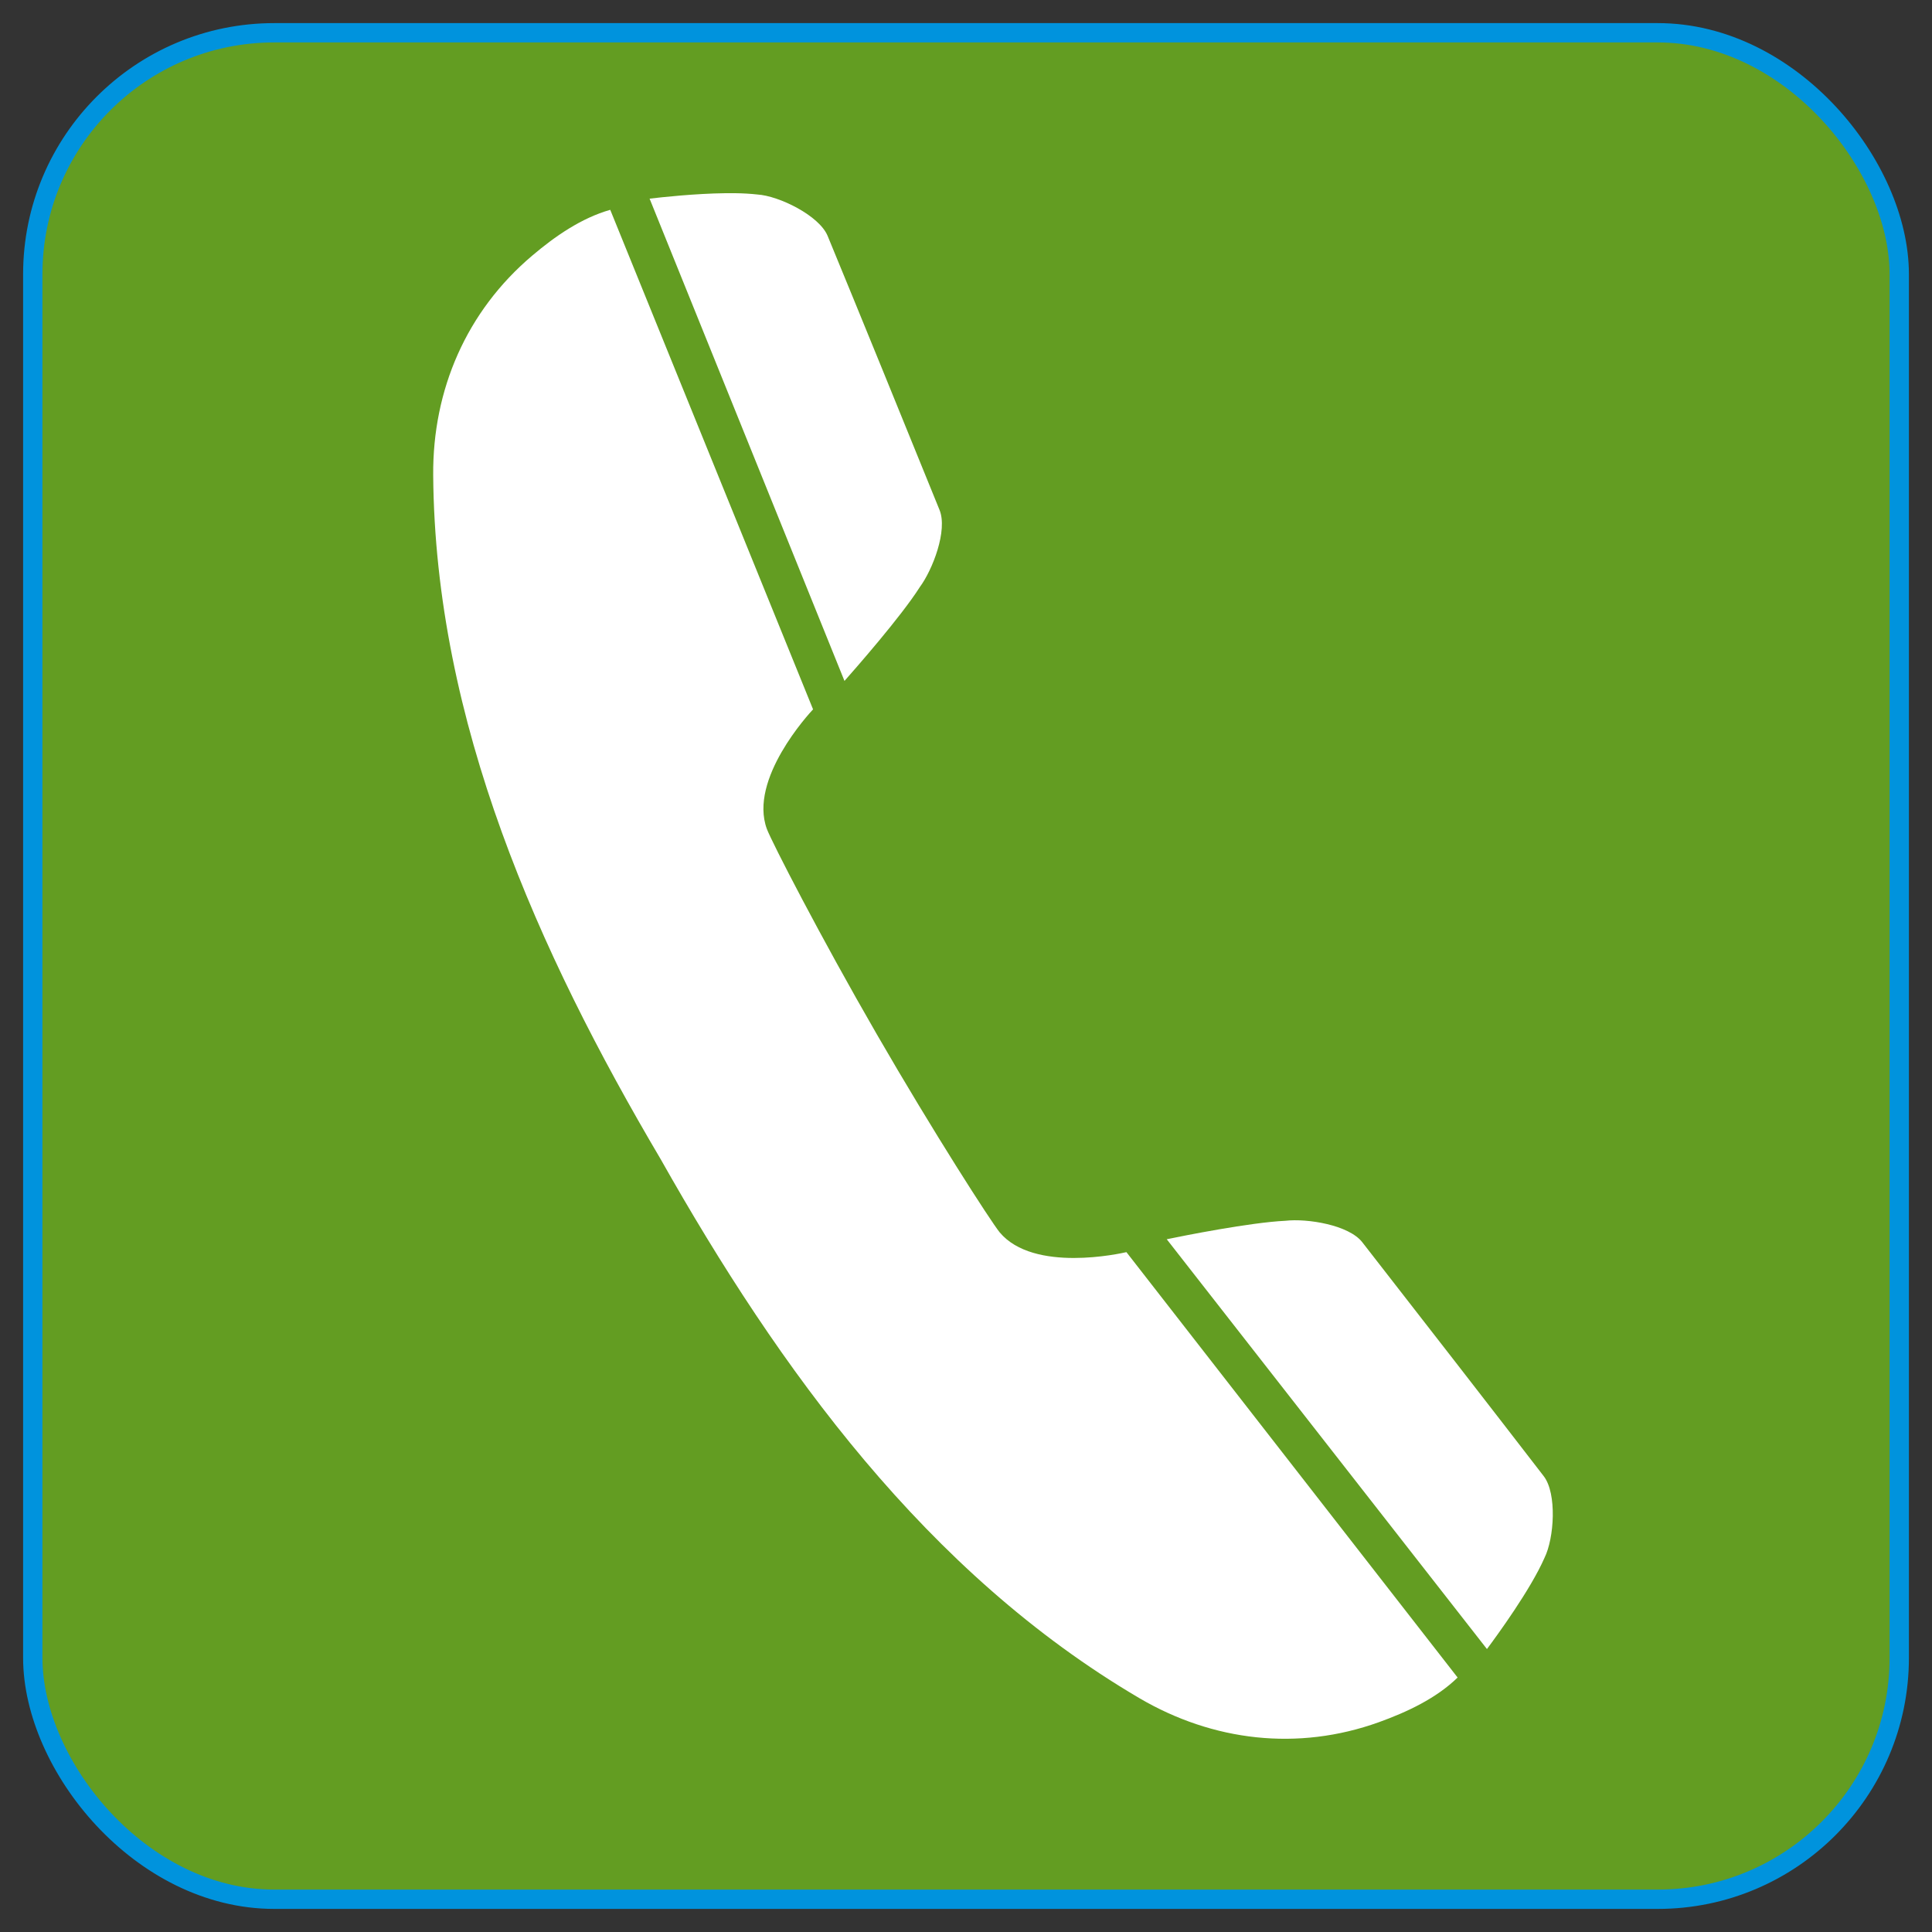
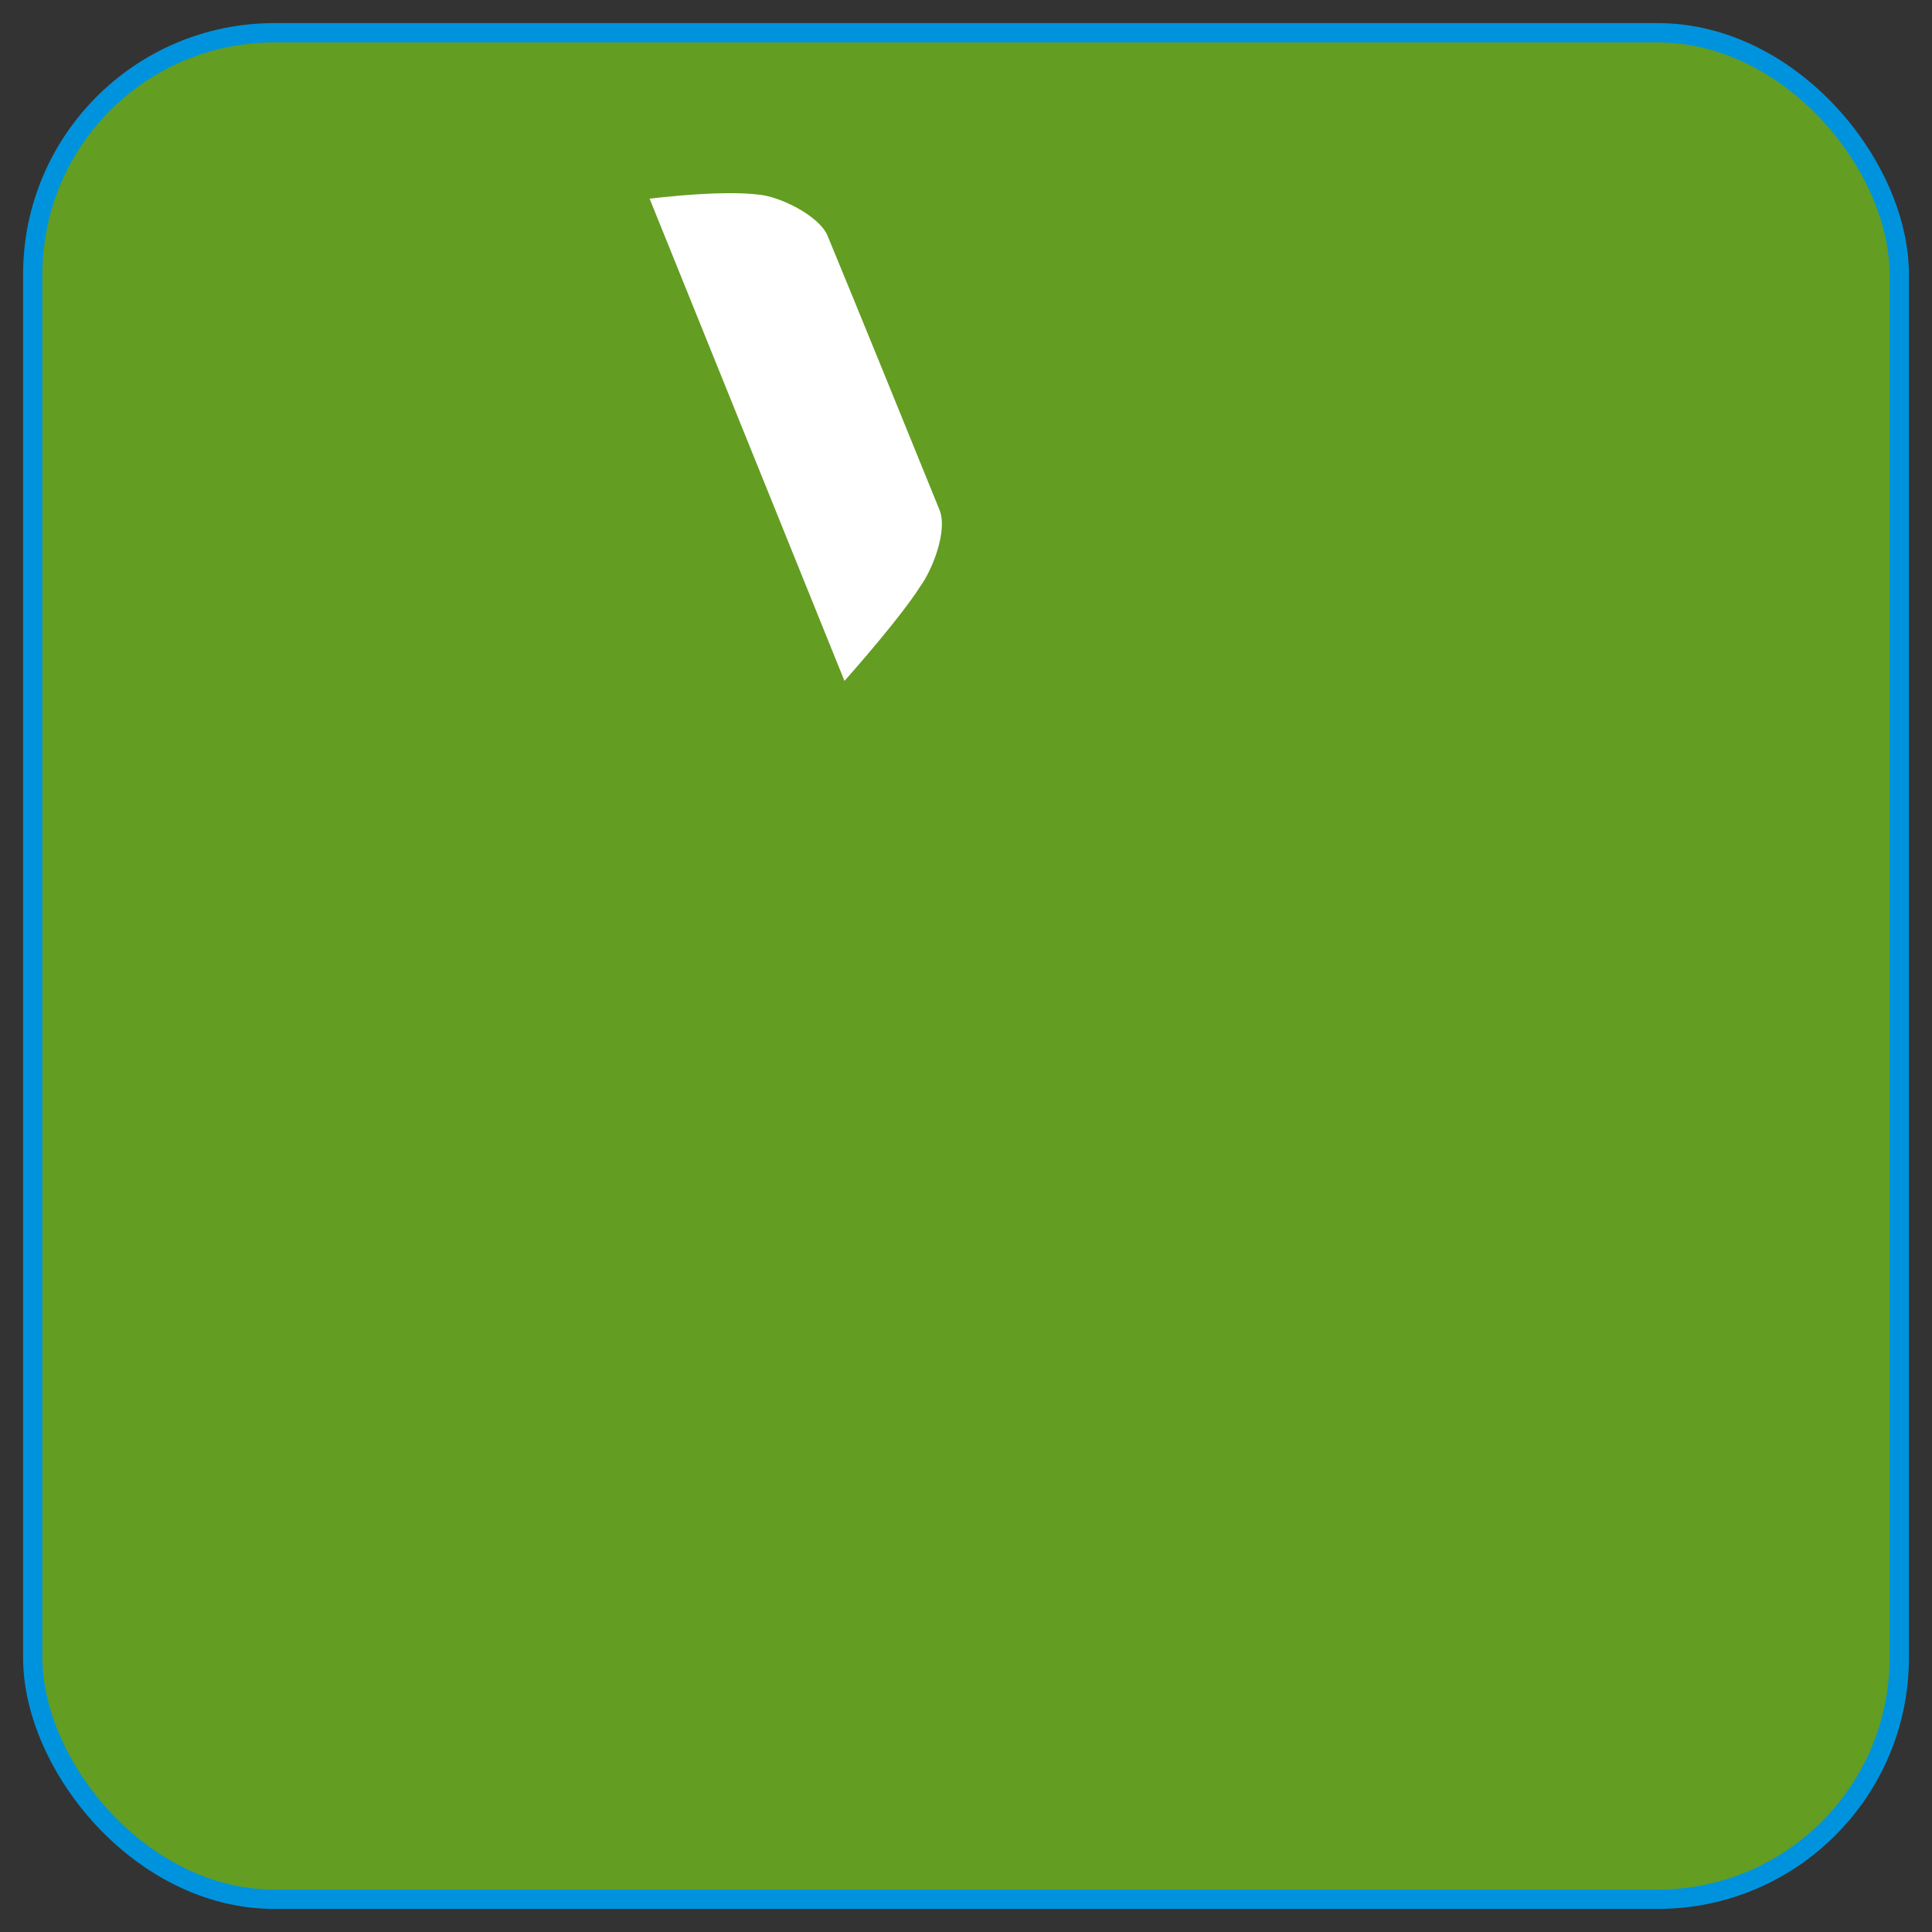
<svg xmlns="http://www.w3.org/2000/svg" xml:space="preserve" width="100mm" height="100mm" style="shape-rendering:geometricPrecision; text-rendering:geometricPrecision; image-rendering:optimizeQuality; fill-rule:evenodd; clip-rule:evenodd" viewBox="0 0 100 100">
  <rect x="0" y="0" width="100" height="100" fill="#333333" stroke="none" />
  <defs>
    <style type="text/css">
   
    .str0 {stroke:#0093DD}
    .fil0 {fill:#639d22}
    .fil1 {fill:white}
   
  </style>
  </defs>
  <g id="Ebene_x0020_1">
    <rect class="fil0 str0" x="1.696" y="1.696" width="96.609" height="96.609" rx="12.5" ry="12.5" />
-     <path class="fil1" d="M58.302 64.811c-0.277,0.062 -4.795,1.085 -6.561,-1.027 -0.476,-0.592 -3.416,-5.156 -6.355,-10.245 -2.938,-5.088 -5.421,-9.921 -5.693,-10.63 -0.952,-2.585 2.196,-5.985 2.391,-6.193l-10.498 -25.856c-1.495,0.425 -2.855,1.367 -4.042,2.374 -3.4,2.877 -5.154,6.939 -5.122,11.358 0.096,12.763 5.428,24.659 11.774,35.407 6.136,10.871 13.772,21.431 24.776,27.896 3.811,2.236 8.207,2.752 12.395,1.247 1.468,-0.53 2.966,-1.232 4.079,-2.313l-17.143 -22.019z" />
-     <path class="fil1" d="M66.535 63.187c-1.825,0.086 -5.292,0.779 -6.145,0.956l16.574 21.211c0.509,-0.683 2.26,-3.077 2.979,-4.721 0.502,-1.013 0.653,-3.321 -0.038,-4.224 -2.551,-3.312 -6.518,-8.42 -9.392,-12.109 -0.695,-0.898 -2.85,-1.242 -3.978,-1.113z" />
    <path class="fil1" d="M47.601 30.399c0.676,-0.911 1.457,-2.948 1.03,-4.002 -1.759,-4.334 -4.198,-10.324 -5.794,-14.189 -0.432,-1.046 -2.51,-2.071 -3.636,-2.141 -0.345,-0.039 -0.73,-0.061 -1.137,-0.067l-0.52 0c-1.581,0.019 -3.303,0.209 -3.921,0.282l10.087 24.963c0.576,-0.652 2.91,-3.307 3.892,-4.846z" />
  </g>
</svg>